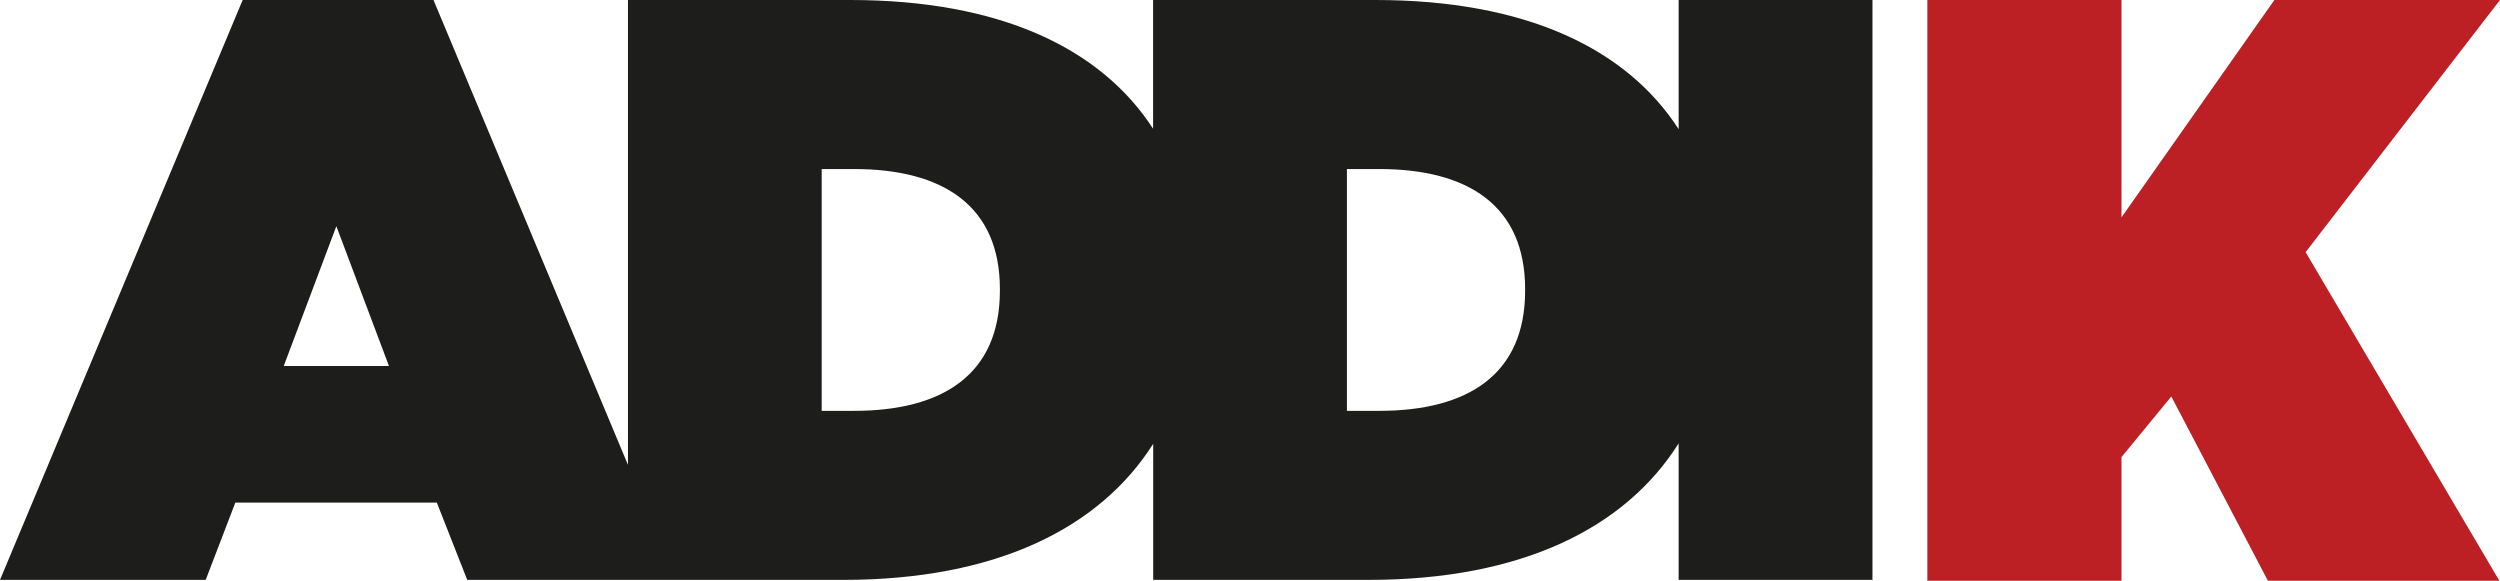
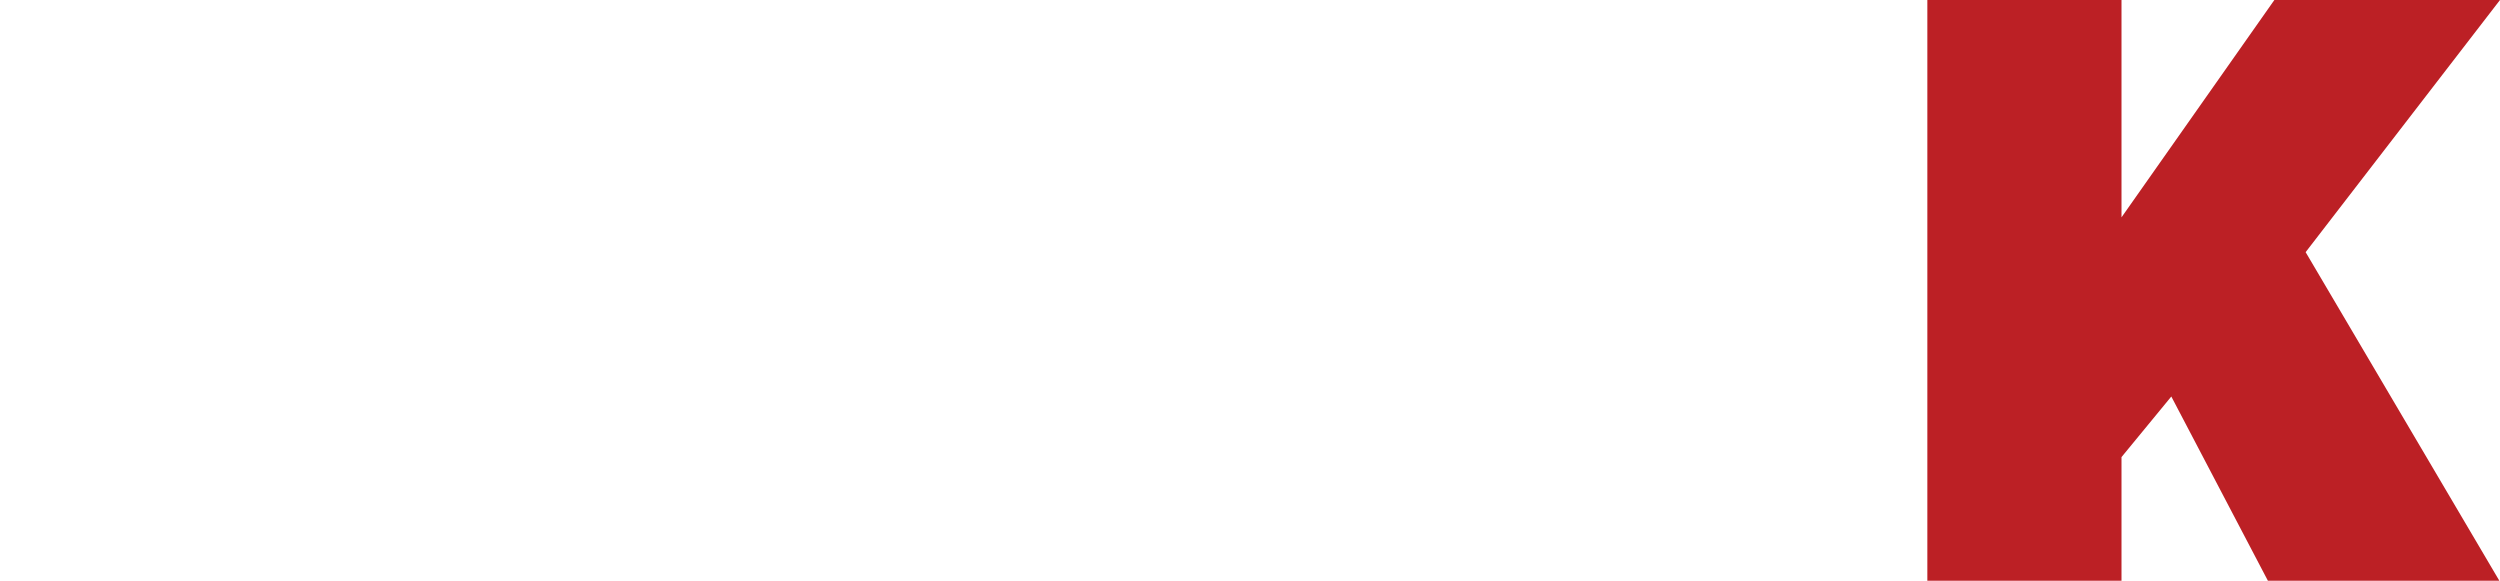
<svg xmlns="http://www.w3.org/2000/svg" xmlns:ns1="http://sodipodi.sourceforge.net/DTD/sodipodi-0.dtd" xmlns:ns2="http://www.inkscape.org/namespaces/inkscape" width="1000" height="232.298" viewBox="0 0 1000 232.298" fill="none" version="1.1" id="svg80196" ns1:docname="Inverse.svg" xml:space="preserve" ns2:version="1.2 (dc2aedaf03, 2022-05-15)">
  <ns1:namedview id="namedview80198" pagecolor="#ffffff" bordercolor="#999999" borderopacity="1" ns2:showpageshadow="0" ns2:pageopacity="0" ns2:pagecheckerboard="0" ns2:deskcolor="#d1d1d1" showgrid="false" ns2:zoom="0.57982756" ns2:cx="487.21382" ns2:cy="118.13857" ns2:current-layer="svg80196" />
-   <path d="M 671.453,0 V 51.66 C 650.539,19.276 610.091,0 550.065,0 H 461.233 V 51.488 C 440.319,19.232 399.914,0 340.017,0 H 251.186 V 185.942 L 173.394,0 H 97.068 L 0,231.953 H 82.277 L 94.135,201.035 H 174.73 l 12.161,30.918 h 150.453 c 61.319,0 102.63,-20.828 123.932,-54.42 v 54.42 h 86.158 c 61.406,0 102.76,-20.871 124.019,-54.592 v 54.592 h 77.534 V 0 Z m -557.956,146.399 21.044,-55.929 21.043,55.929 h -42.13 z M 399.957,116.3 c 0,33.463 -22.855,48.038 -58.344,48.038 H 328.676 V 67.615 h 12.937 c 35.446,0 58.344,14.575 58.344,48.038 z m 210.09,0 c 0,33.463 -22.854,48.038 -58.344,48.038 H 538.767 V 67.615 h 12.936 c 35.447,0 58.344,14.575 58.344,48.038 z" fill="white" id="path80185" style="fill:#1d1d1b;fill-opacity:1;stroke-width:10" />
  <path d="M 909.747,0 848.6,86.934 V 0 H 770.938 V 232.298 H 848.6 v -49.461 l 19.923,-24.234 38.637,73.695 h 92.583 L 922.253,100.862 1000,0 Z" fill="white" id="path80187" style="fill:#bc2025;fill-opacity:1;stroke-width:10" />
  <defs id="defs80194" />
</svg>